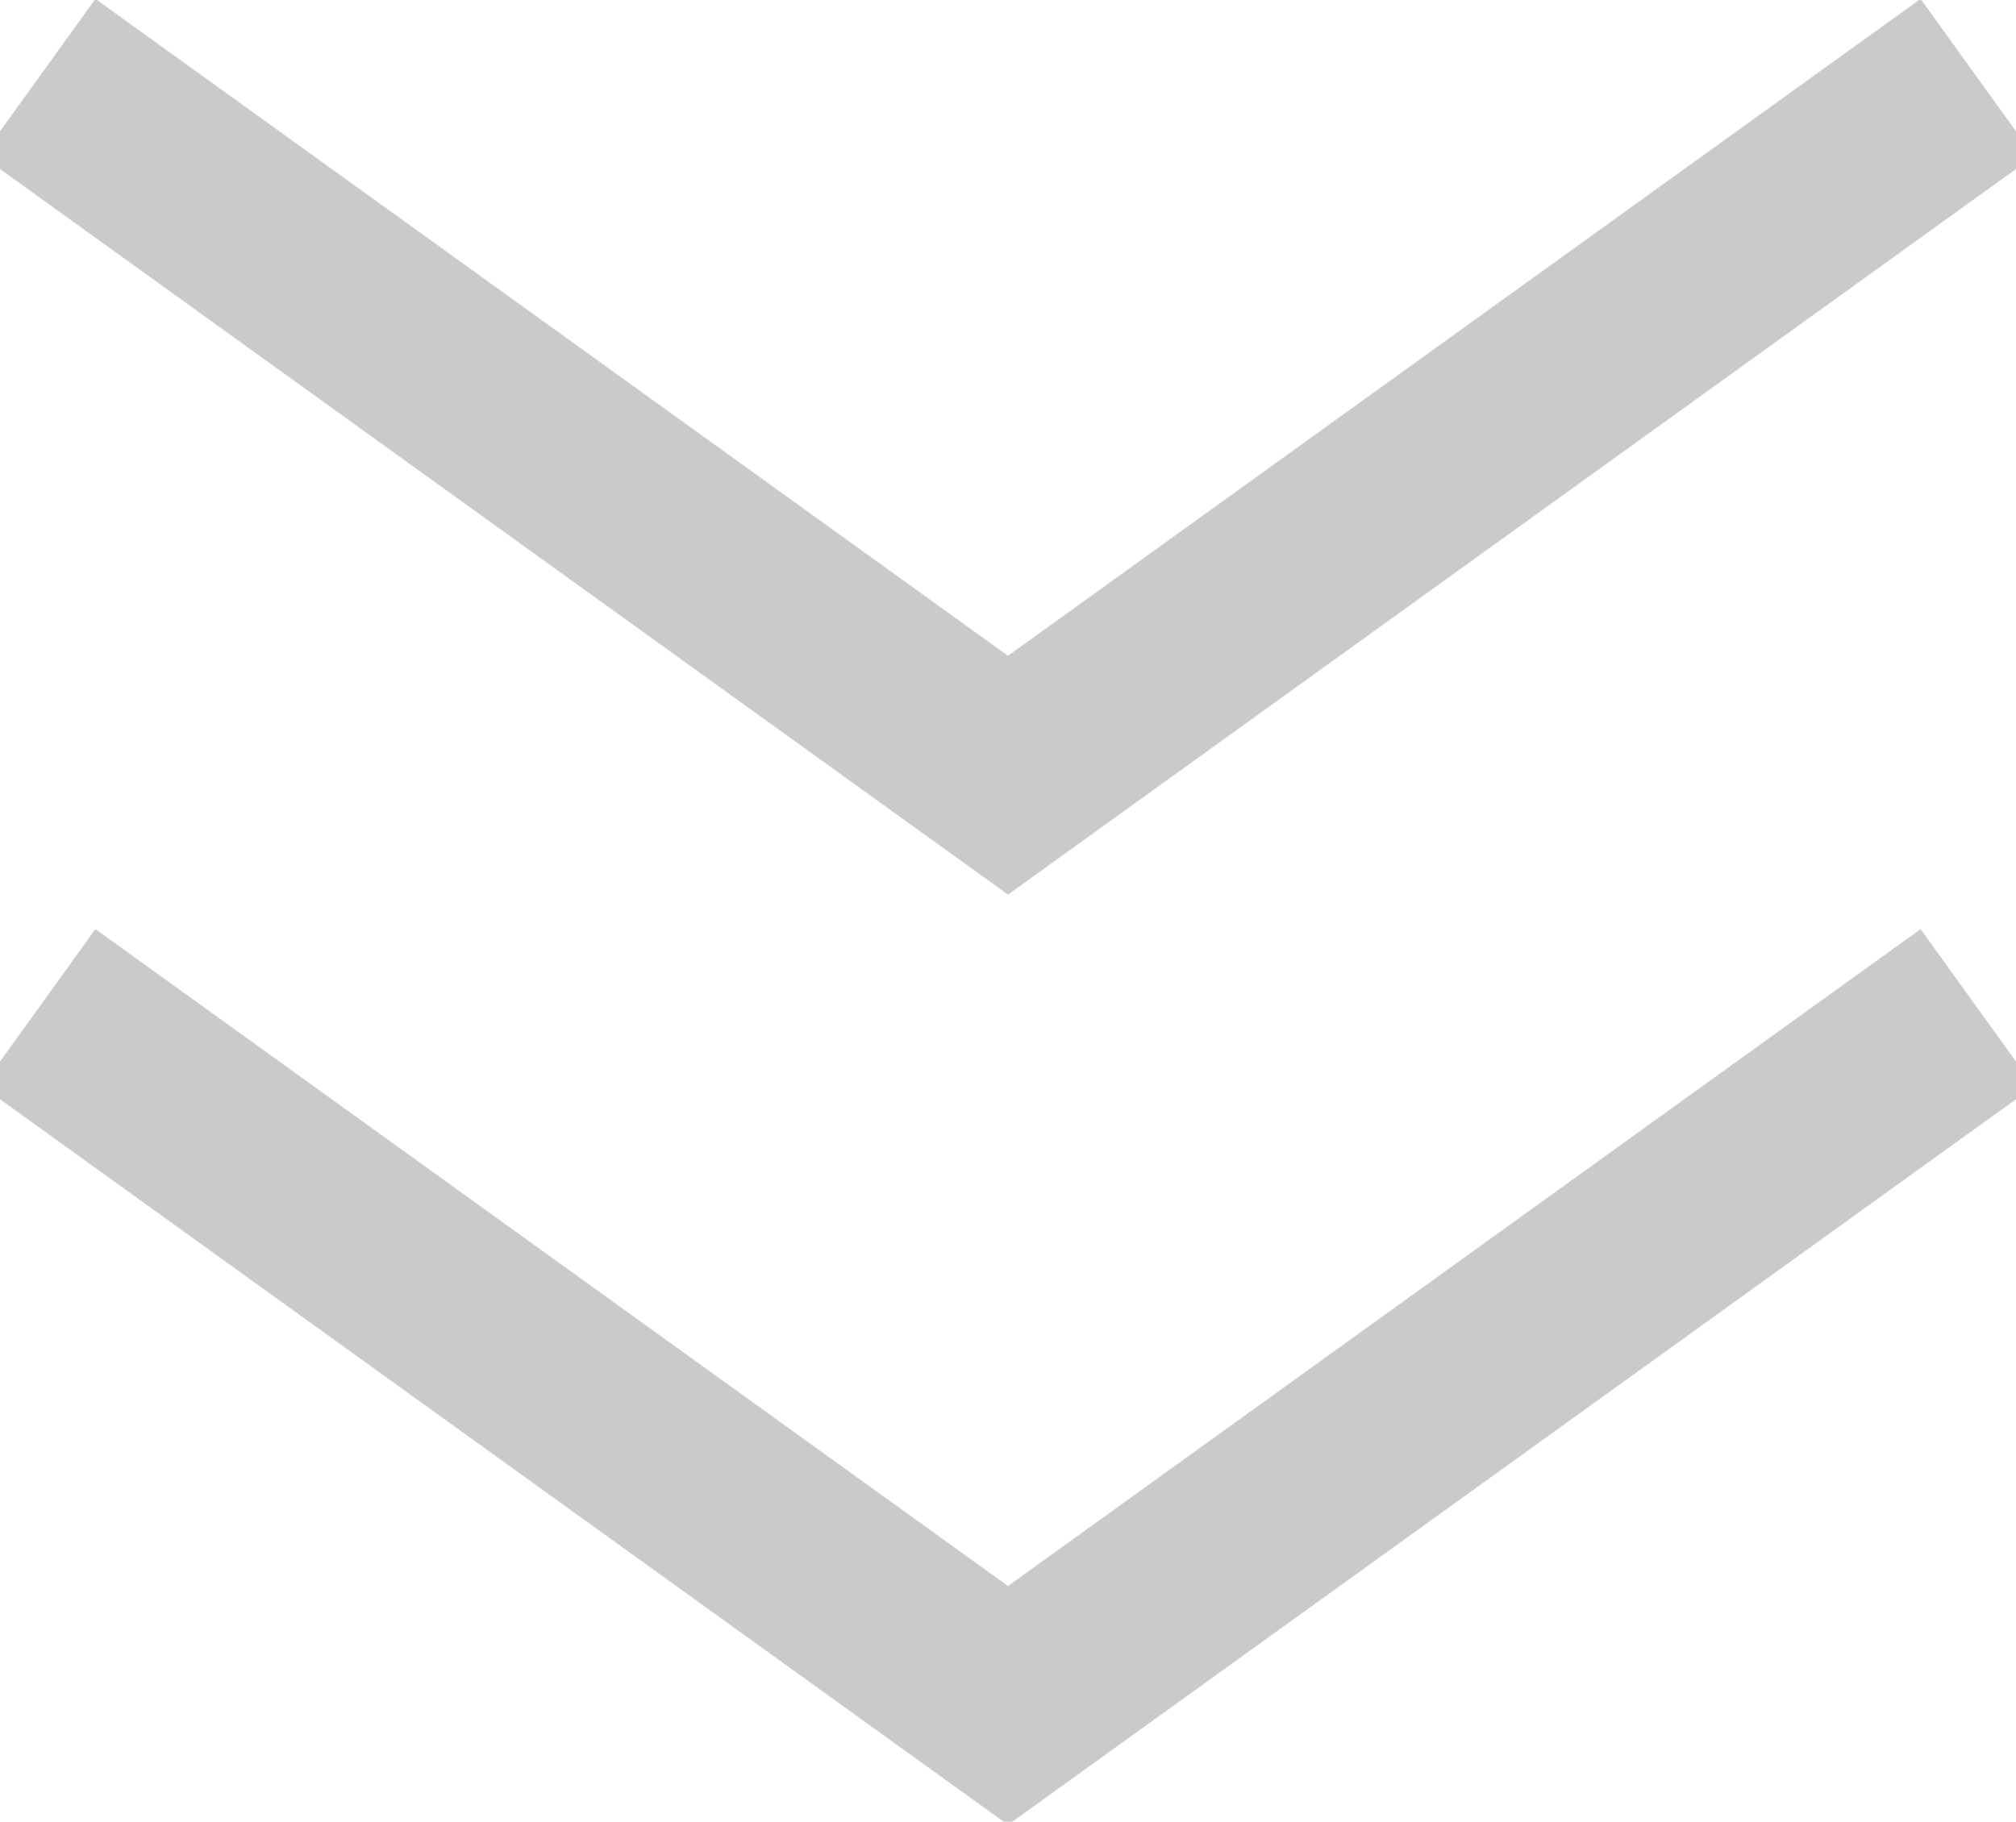
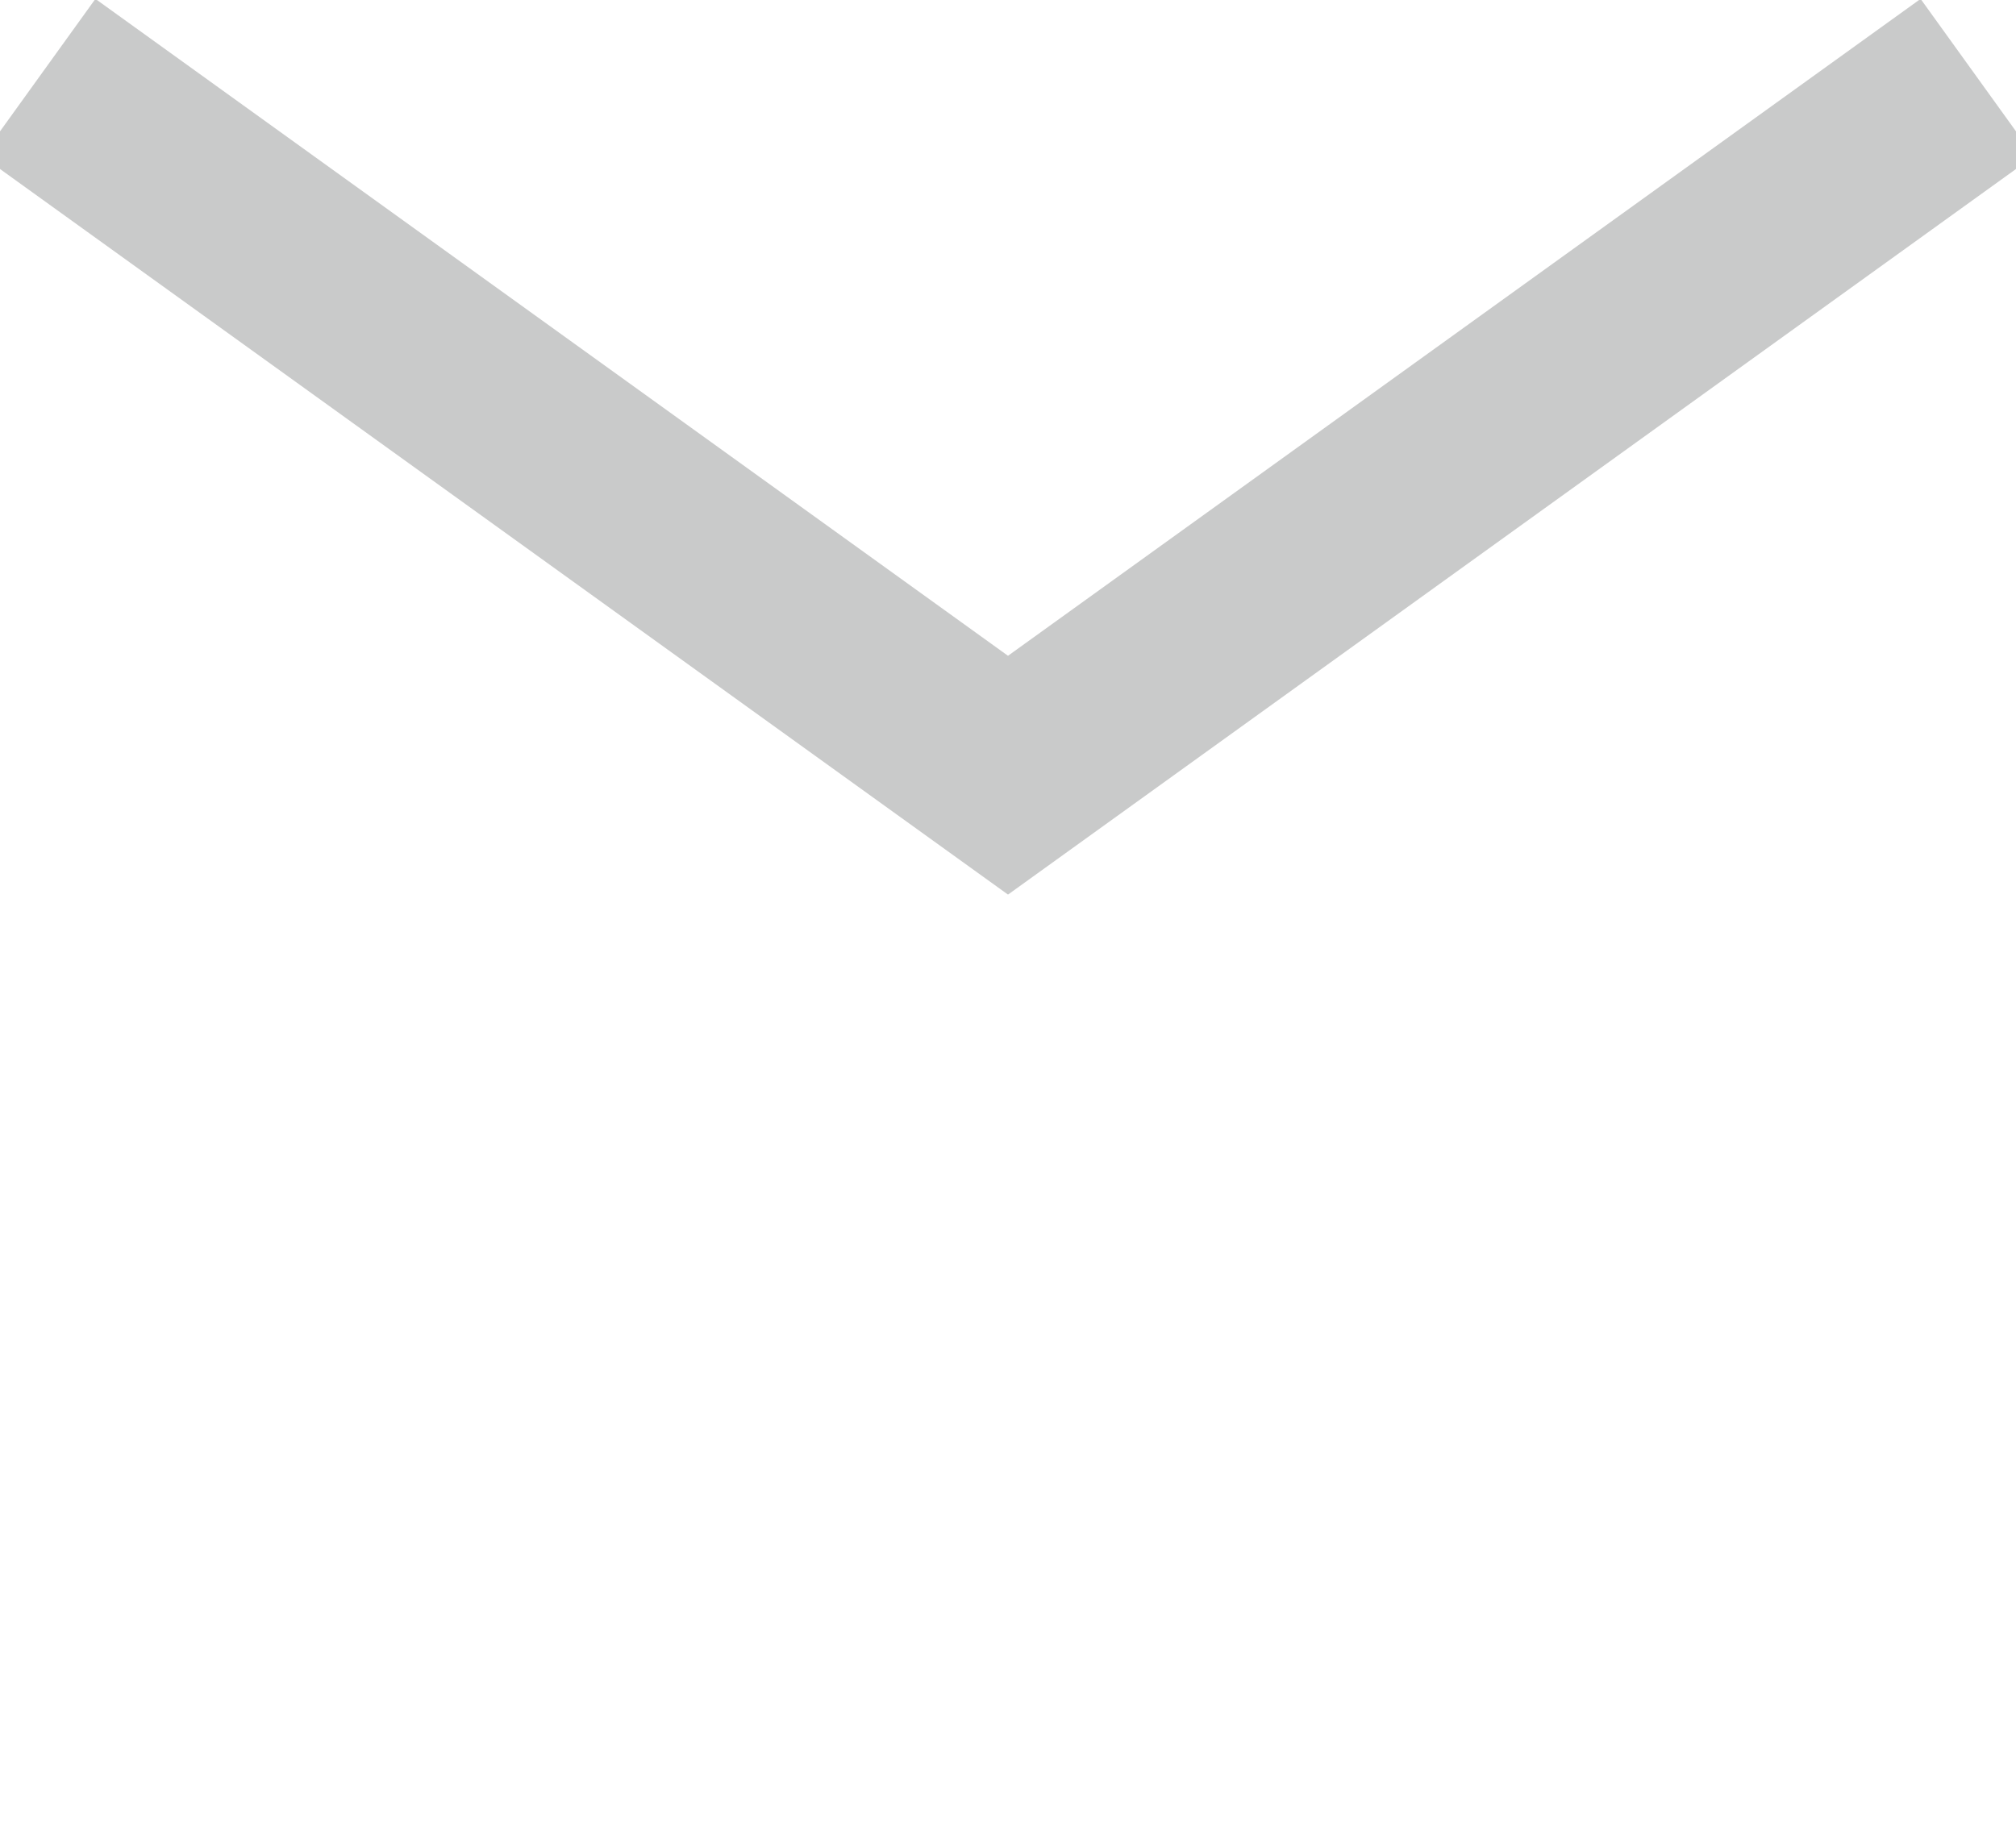
<svg xmlns="http://www.w3.org/2000/svg" version="1.1" id="分離模式" x="0px" y="0px" viewBox="0 0 5.2 4.7" style="enable-background:new 0 0 5.2 4.7;" xml:space="preserve">
  <style type="text/css">
	.st0{fill:none;stroke:#C9CACA;stroke-width:0.5;stroke-miterlimit:10;}
</style>
  <g>
    <polyline class="st0" points="0.1,0.2 2.6,2 5.1,0.2  " />
-     <polyline class="st0" points="0.1,2.6 2.6,4.4 5.1,2.6  " />
  </g>
</svg>